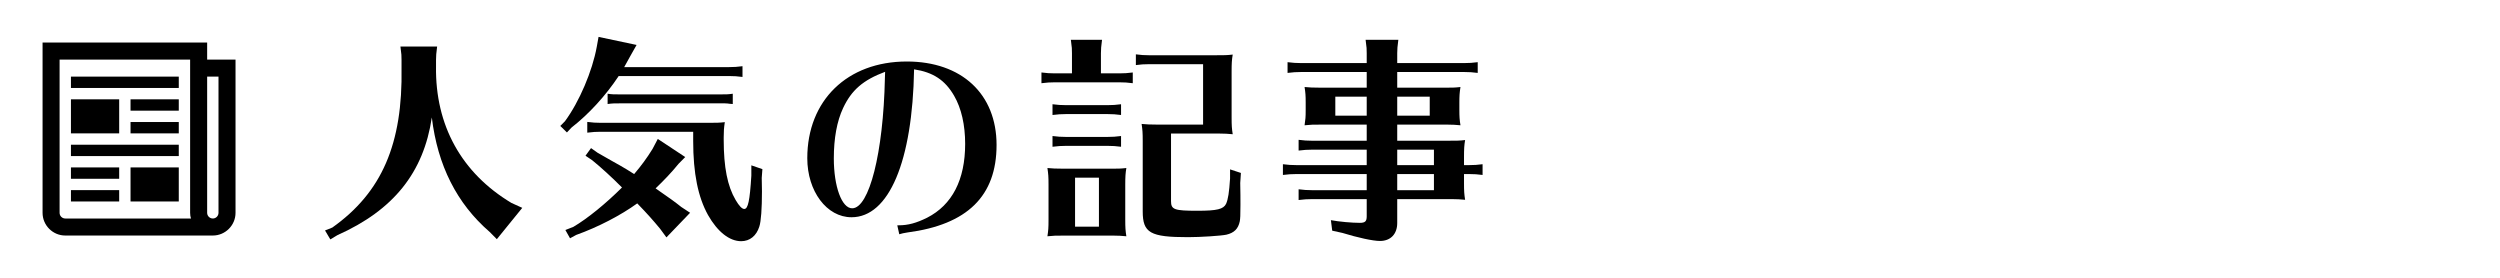
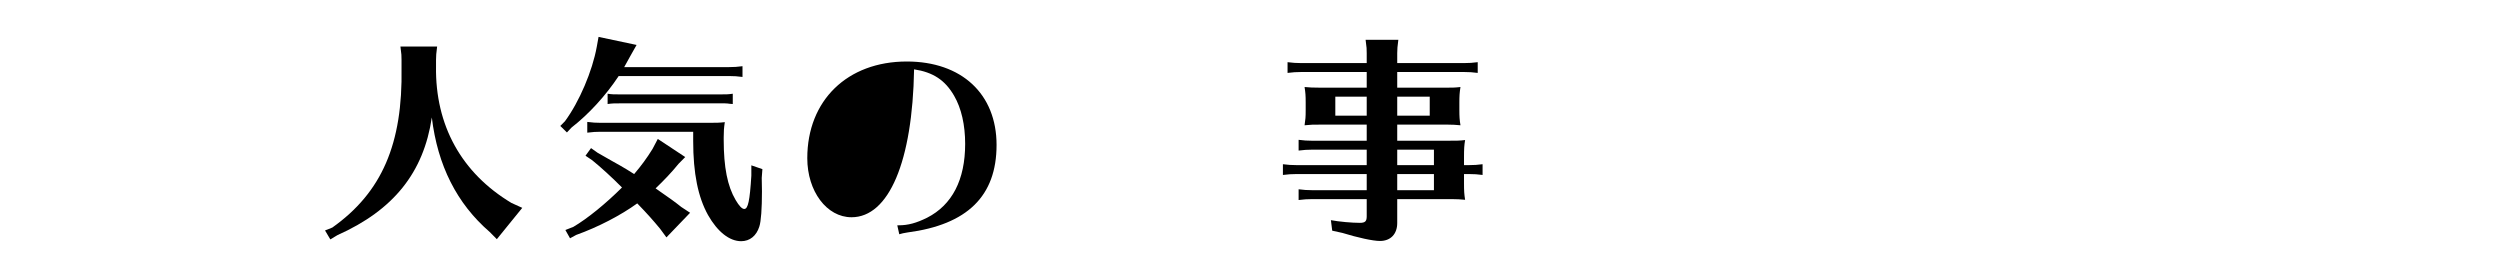
<svg xmlns="http://www.w3.org/2000/svg" width="881" height="98" overflow="hidden">
  <defs>
    <clipPath id="clip0">
      <rect x="109" y="115" width="881" height="98" />
    </clipPath>
    <clipPath id="clip1">
      <rect x="220" y="128" width="415" height="72" />
    </clipPath>
    <clipPath id="clip2">
      <rect x="220" y="128" width="415" height="72" />
    </clipPath>
    <clipPath id="clip3">
      <rect x="110" y="116" width="96" height="96" />
    </clipPath>
    <clipPath id="clip4">
-       <rect x="110" y="116" width="96" height="96" />
-     </clipPath>
+       </clipPath>
    <clipPath id="clip5">
      <rect x="110" y="116" width="96" height="96" />
    </clipPath>
  </defs>
  <g clip-path="url(#clip0)" transform="translate(-109 -115)">
    <g clip-path="url(#clip1)">
      <g clip-path="url(#clip2)">
        <path d="M69.507 59.532 60.545 70.442 58.052 67.948C46.442 58.052 39.662 44.727 37.636 28.052 34.753 47.221 24.156 60.312 4.364 69.039L1.87 70.519 0 67.403 2.571 66.39C20.026 54.156 27.429 37.247 26.961 10.753L26.961 8.026C26.961 6.468 26.961 6.234 26.571 3.351L39.507 3.351C39.195 5.688 39.117 6.623 39.117 8.026L39.117 10.286C38.805 30.779 48.078 47.377 65.688 57.818L69.507 59.532Z" transform="matrix(1 0 -0 1.012 223.539 128)" />
        <path d="M142.442 10.52C144.234 10.52 145.169 10.442 147.117 10.208L147.117 13.948C145.169 13.714 144.234 13.636 142.442 13.636L103.481 13.636C98.883 20.494 92.961 26.883 86.883 31.558L85.247 33.273 82.909 31.013 84.546 29.377C89.61 22.597 94.208 11.922 95.766 3.429L96.39 0 109.792 2.805 107.61 6.623C106.364 8.883 105.974 9.584 105.429 10.52L142.442 10.52ZM124.597 44.182C122.104 47.221 119.455 49.948 116.494 52.753 121.714 56.338 123.273 57.429 125.532 59.221L128.649 61.247 120.312 69.818 118.052 66.779C115.558 63.818 113.766 61.792 110.026 57.974 104.26 62.104 96.234 66.234 88.519 68.961L86.338 70.13 84.701 67.247 87.507 66.156C92.493 63.273 99.039 57.974 104.649 52.442 101.221 49.013 97.169 45.351 94.13 42.935L91.792 41.377 93.74 38.727 96.078 40.364C97.169 40.987 97.558 41.221 98.571 41.766 100.286 42.779 102.078 43.714 103.87 44.727 105.429 45.584 107.065 46.597 108.935 47.766 111.429 44.883 113.455 42.156 115.403 39.039L117.273 35.532 126.935 41.844 124.597 44.182ZM97.091 33.039C95.143 33.039 94.675 33.117 92.416 33.351L92.416 29.61C94.13 29.844 95.61 29.922 97.091 29.922L135.039 29.922C137.922 29.922 138.857 29.922 140.883 29.688 140.571 31.792 140.494 32.805 140.494 34.987L140.494 35.766C140.494 45.429 141.818 51.974 144.701 56.805 145.948 58.909 146.961 59.922 147.74 59.922 149.065 59.922 149.688 57.117 150.234 48.312L150.234 44.727 154.13 46.052 153.896 49.091C153.974 51.974 153.974 52.442 153.974 53.766 153.974 59.688 153.662 64.286 153.039 66.078 152.026 69.273 149.688 71.143 146.649 71.143 142.519 71.143 138.312 67.87 134.961 62.026 131.455 55.792 129.74 47.532 129.74 36.234L129.74 33.039 97.091 33.039ZM142.675 23.299C142.13 23.221 141.506 23.143 140.883 23.143L139.247 23.143 104.026 23.143C102 23.143 101.221 23.143 99.584 23.377L99.584 19.792C101.143 20.026 101.766 20.026 104.026 20.026L139.247 20.026C141.273 20.026 142.13 20.026 143.688 19.792L143.688 23.377 142.675 23.299Z" transform="matrix(1 0 -0 1.012 223.539 128)" />
-         <path d="M202.13 65.61C205.481 65.61 208.364 64.831 212.182 62.961 220.987 58.52 225.584 49.792 225.584 37.247 225.584 30.701 224.26 24.857 221.688 20.494 218.494 15.039 214.286 12.312 207.584 11.299 207.039 43.403 198.701 62.805 185.532 62.805 176.805 62.805 169.948 53.766 169.948 42.234 169.948 22.13 184.052 8.571 205.013 8.571 224.338 8.571 236.649 19.87 236.649 37.636 236.649 55.403 226.364 65.377 205.247 68.104 204.078 68.26 203.143 68.493 202.364 68.727L201.662 65.61 202.13 65.61ZM197.377 12.156C189.584 15.039 185.532 18.546 182.571 24.779 180.39 29.377 179.299 35.299 179.299 42.312 179.299 52.13 182.104 59.688 185.766 59.688 191.766 59.688 196.753 40.364 197.299 14.416L197.377 12.156Z" transform="matrix(1 0 -0 1.012 223.539 128)" />
-         <path d="M263.221 5.688C263.221 4.13 263.221 3.896 262.831 1.013L273.818 1.013C273.506 3.351 273.429 4.286 273.429 5.688L273.429 12.701 279.974 12.701C281.766 12.701 282.701 12.623 284.649 12.39L284.649 16.13C282.701 15.896 281.766 15.818 279.974 15.818L257.143 15.818C255.195 15.818 254.727 15.896 252.468 16.13L252.468 12.39C254.182 12.623 255.662 12.701 257.143 12.701L263.221 12.701 263.221 5.688ZM276.545 45.896C279.429 45.896 280.364 45.896 282.39 45.662 282.078 47.455 282 48.779 282 51.507L282 63.584C282 66.468 282.078 67.481 282.39 69.429 280.753 69.273 279.506 69.195 277.792 69.195L276.545 69.195 260.416 69.195C257.532 69.195 256.831 69.195 254.571 69.429 254.883 67.325 254.961 66.701 254.961 63.584L254.961 51.507C254.961 48.623 254.883 47.766 254.571 45.662 256.052 45.818 257.61 45.896 260.416 45.896L276.545 45.896ZM280.519 27.195C278.571 26.961 277.636 26.883 275.844 26.883L261.039 26.883C259.091 26.883 258.623 26.961 256.364 27.195L256.364 23.454C258.078 23.688 259.558 23.766 261.039 23.766L275.844 23.766C277.636 23.766 278.571 23.688 280.519 23.454L280.519 27.195ZM280.519 38.26C278.571 38.026 277.636 37.948 275.844 37.948L261.039 37.948C259.091 37.948 258.623 38.026 256.364 38.26L256.364 34.52C258.078 34.753 259.558 34.831 261.039 34.831L275.844 34.831C277.636 34.831 278.571 34.753 280.519 34.52L280.519 38.26ZM264.312 49.013 264.312 66.078 272.727 66.078 272.727 49.013 264.312 49.013ZM319.481 28.052C319.481 30.935 319.558 31.948 319.87 33.896 318.234 33.74 316.987 33.662 315.273 33.662L314.026 33.662 298.13 33.662 298.13 57.195C298.13 60.156 299.299 60.545 307.48 60.545 314.338 60.545 316.597 60 317.532 58.13 318.234 56.571 318.623 54.156 318.935 49.325L318.935 46.13 322.753 47.377 322.519 50.883C322.597 54.312 322.597 56.26 322.597 58.52 322.597 62.26 322.519 63.273 322.364 64.208 321.818 66.857 320.338 68.26 317.61 68.883 315.74 69.273 308.493 69.74 304.13 69.74 290.805 69.74 288.156 68.26 288.156 60.779L288.156 36.234C288.156 33.351 288.078 32.416 287.766 30.312 289.558 30.468 290.649 30.546 293.532 30.546L309.429 30.546 309.429 9.506 290.338 9.506C288.39 9.506 287.688 9.584 285.74 9.818L285.74 6.078C287.455 6.312 288.779 6.39 290.338 6.39L314.026 6.39C316.909 6.39 317.844 6.39 319.87 6.156 319.558 7.948 319.481 9.273 319.481 12L319.481 28.052Z" transform="matrix(1 0 -0 1.012 223.539 128)" />
+         <path d="M202.13 65.61C205.481 65.61 208.364 64.831 212.182 62.961 220.987 58.52 225.584 49.792 225.584 37.247 225.584 30.701 224.26 24.857 221.688 20.494 218.494 15.039 214.286 12.312 207.584 11.299 207.039 43.403 198.701 62.805 185.532 62.805 176.805 62.805 169.948 53.766 169.948 42.234 169.948 22.13 184.052 8.571 205.013 8.571 224.338 8.571 236.649 19.87 236.649 37.636 236.649 55.403 226.364 65.377 205.247 68.104 204.078 68.26 203.143 68.493 202.364 68.727L201.662 65.61 202.13 65.61ZM197.377 12.156L197.377 12.156Z" transform="matrix(1 0 -0 1.012 223.539 128)" />
        <path d="M377.844 36.156 395.922 36.156C398.805 36.156 399.74 36.156 401.766 35.922 401.455 37.714 401.377 39.039 401.377 41.766L401.377 44.649 403.247 44.649C405.039 44.649 405.974 44.571 407.922 44.338L407.922 48.078C405.974 47.844 405.039 47.766 403.247 47.766L401.377 47.766 401.377 50.883C401.377 53.766 401.455 54.779 401.766 56.727 400.13 56.571 398.883 56.493 397.169 56.493L395.922 56.493 377.844 56.493 377.844 64.831C377.844 68.649 375.506 71.065 371.766 71.065 369.273 71.065 363.896 69.896 358.519 68.26L354.935 67.481 354.468 63.818C357.351 64.364 361.948 64.753 364.675 64.753 366.545 64.753 367.091 64.208 367.091 62.493L367.091 56.493 347.766 56.493C345.818 56.493 345.351 56.571 343.091 56.805L343.091 53.065C344.805 53.299 346.286 53.377 347.766 53.377L367.091 53.377 367.091 47.766 342.234 47.766C340.286 47.766 339.818 47.844 337.558 48.078L337.558 44.338C339.273 44.571 340.753 44.649 342.234 44.649L367.091 44.649 367.091 39.273 347.766 39.273C345.818 39.273 345.351 39.351 343.091 39.584L343.091 35.844C344.805 36.078 346.286 36.156 347.766 36.156L367.091 36.156 367.091 30.546 351.039 30.546C348.156 30.546 347.455 30.546 345.195 30.779 345.507 28.597 345.584 28.052 345.584 25.403L345.584 22.831C345.584 20.416 345.507 19.48 345.195 17.454 346.675 17.61 348.234 17.688 351.039 17.688L367.091 17.688 367.091 12.234 343.87 12.234C341.922 12.234 341.455 12.312 339.195 12.546L339.195 8.805C340.909 9.039 342.39 9.117 343.87 9.117L367.091 9.117 367.091 5.688C367.091 4.13 367.091 3.896 366.701 1.013L378.234 1.013C377.922 3.351 377.844 4.286 377.844 5.688L377.844 9.117 401.532 9.117C403.325 9.117 404.26 9.039 406.208 8.805L406.208 12.546C404.26 12.312 403.325 12.234 401.532 12.234L377.844 12.234 377.844 17.688 394.286 17.688C397.169 17.688 398.104 17.688 400.13 17.454 399.818 19.403 399.74 20.571 399.74 22.831L399.74 25.403C399.74 27.818 399.818 28.909 400.13 30.779 398.493 30.623 397.247 30.546 395.532 30.546L394.286 30.546 377.844 30.546 377.844 36.156ZM356.026 20.805 356.026 27.429 367.091 27.429 367.091 20.805 356.026 20.805ZM389.299 27.429 389.299 20.805 377.844 20.805 377.844 27.429 389.299 27.429ZM377.844 44.649 390.779 44.649 390.779 39.273 377.844 39.273 377.844 44.649ZM377.844 53.377 390.779 53.377 390.779 47.766 377.844 47.766 377.844 53.377Z" transform="matrix(1 0 -0 1.012 223.539 128)" />
      </g>
    </g>
    <g clip-path="url(#clip3)">
      <g clip-path="url(#clip4)">
        <g clip-path="url(#clip5)">
          <path d="M186 190C186 191.1 185.1 192 184 192 182.9 192 182 191.1 182 190L182 142 186 142 186 190ZM132 192C130.9 192 130 191.1 130 190L130 136 176 136 176 190C176 190.7 176.1 191.4 176.3 192L132 192ZM182 136 182 130 124 130 124 190C124 194.4 127.6 198 132 198L184 198C188.4 198 192 194.4 192 190L192 136 182 136Z" />
          <path d="M134 142 172 142 172 146 134 146Z" />
          <path d="M155 150 172 150 172 154 155 154Z" />
          <path d="M155 158 172 158 172 162 155 162Z" />
          <path d="M134 150 151 150 151 162 134 162Z" />
          <path d="M134 166 172 166 172 170 134 170Z" />
          <path d="M155 174 172 174 172 186 155 186Z" />
-           <path d="M134 174 151 174 151 178 134 178Z" />
          <path d="M134 182 151 182 151 186 134 186Z" />
        </g>
      </g>
    </g>
  </g>
</svg>